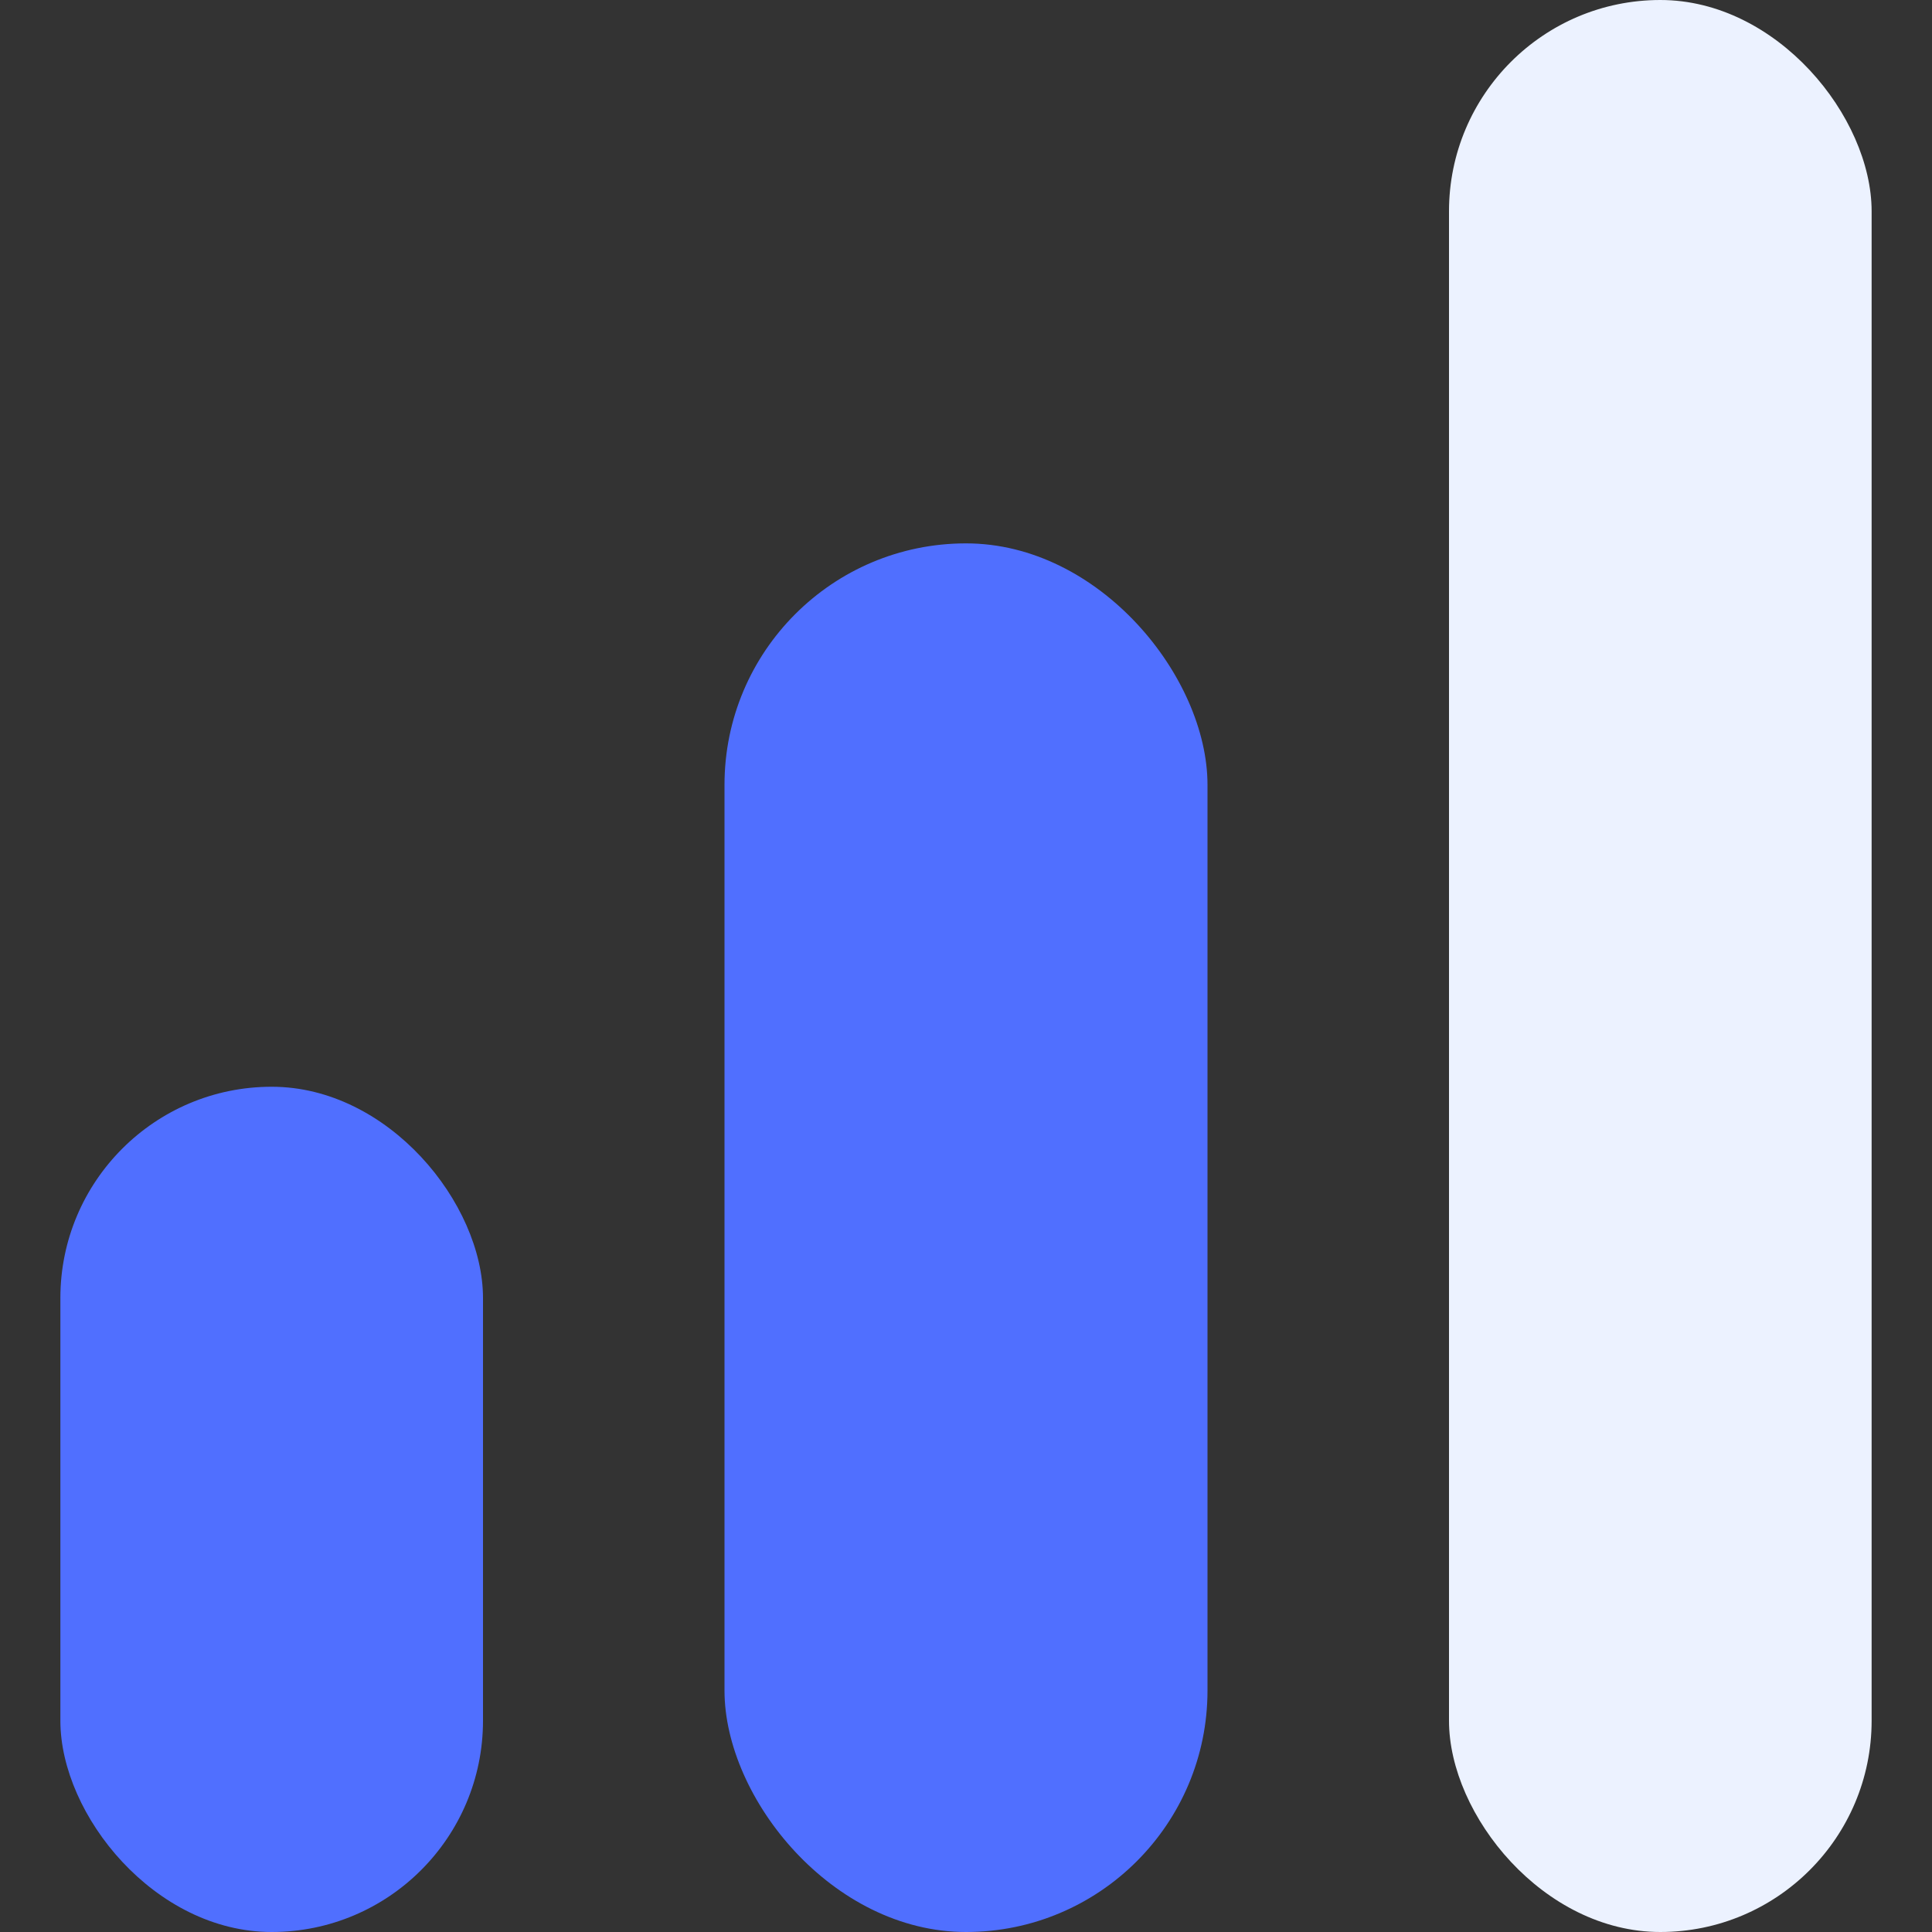
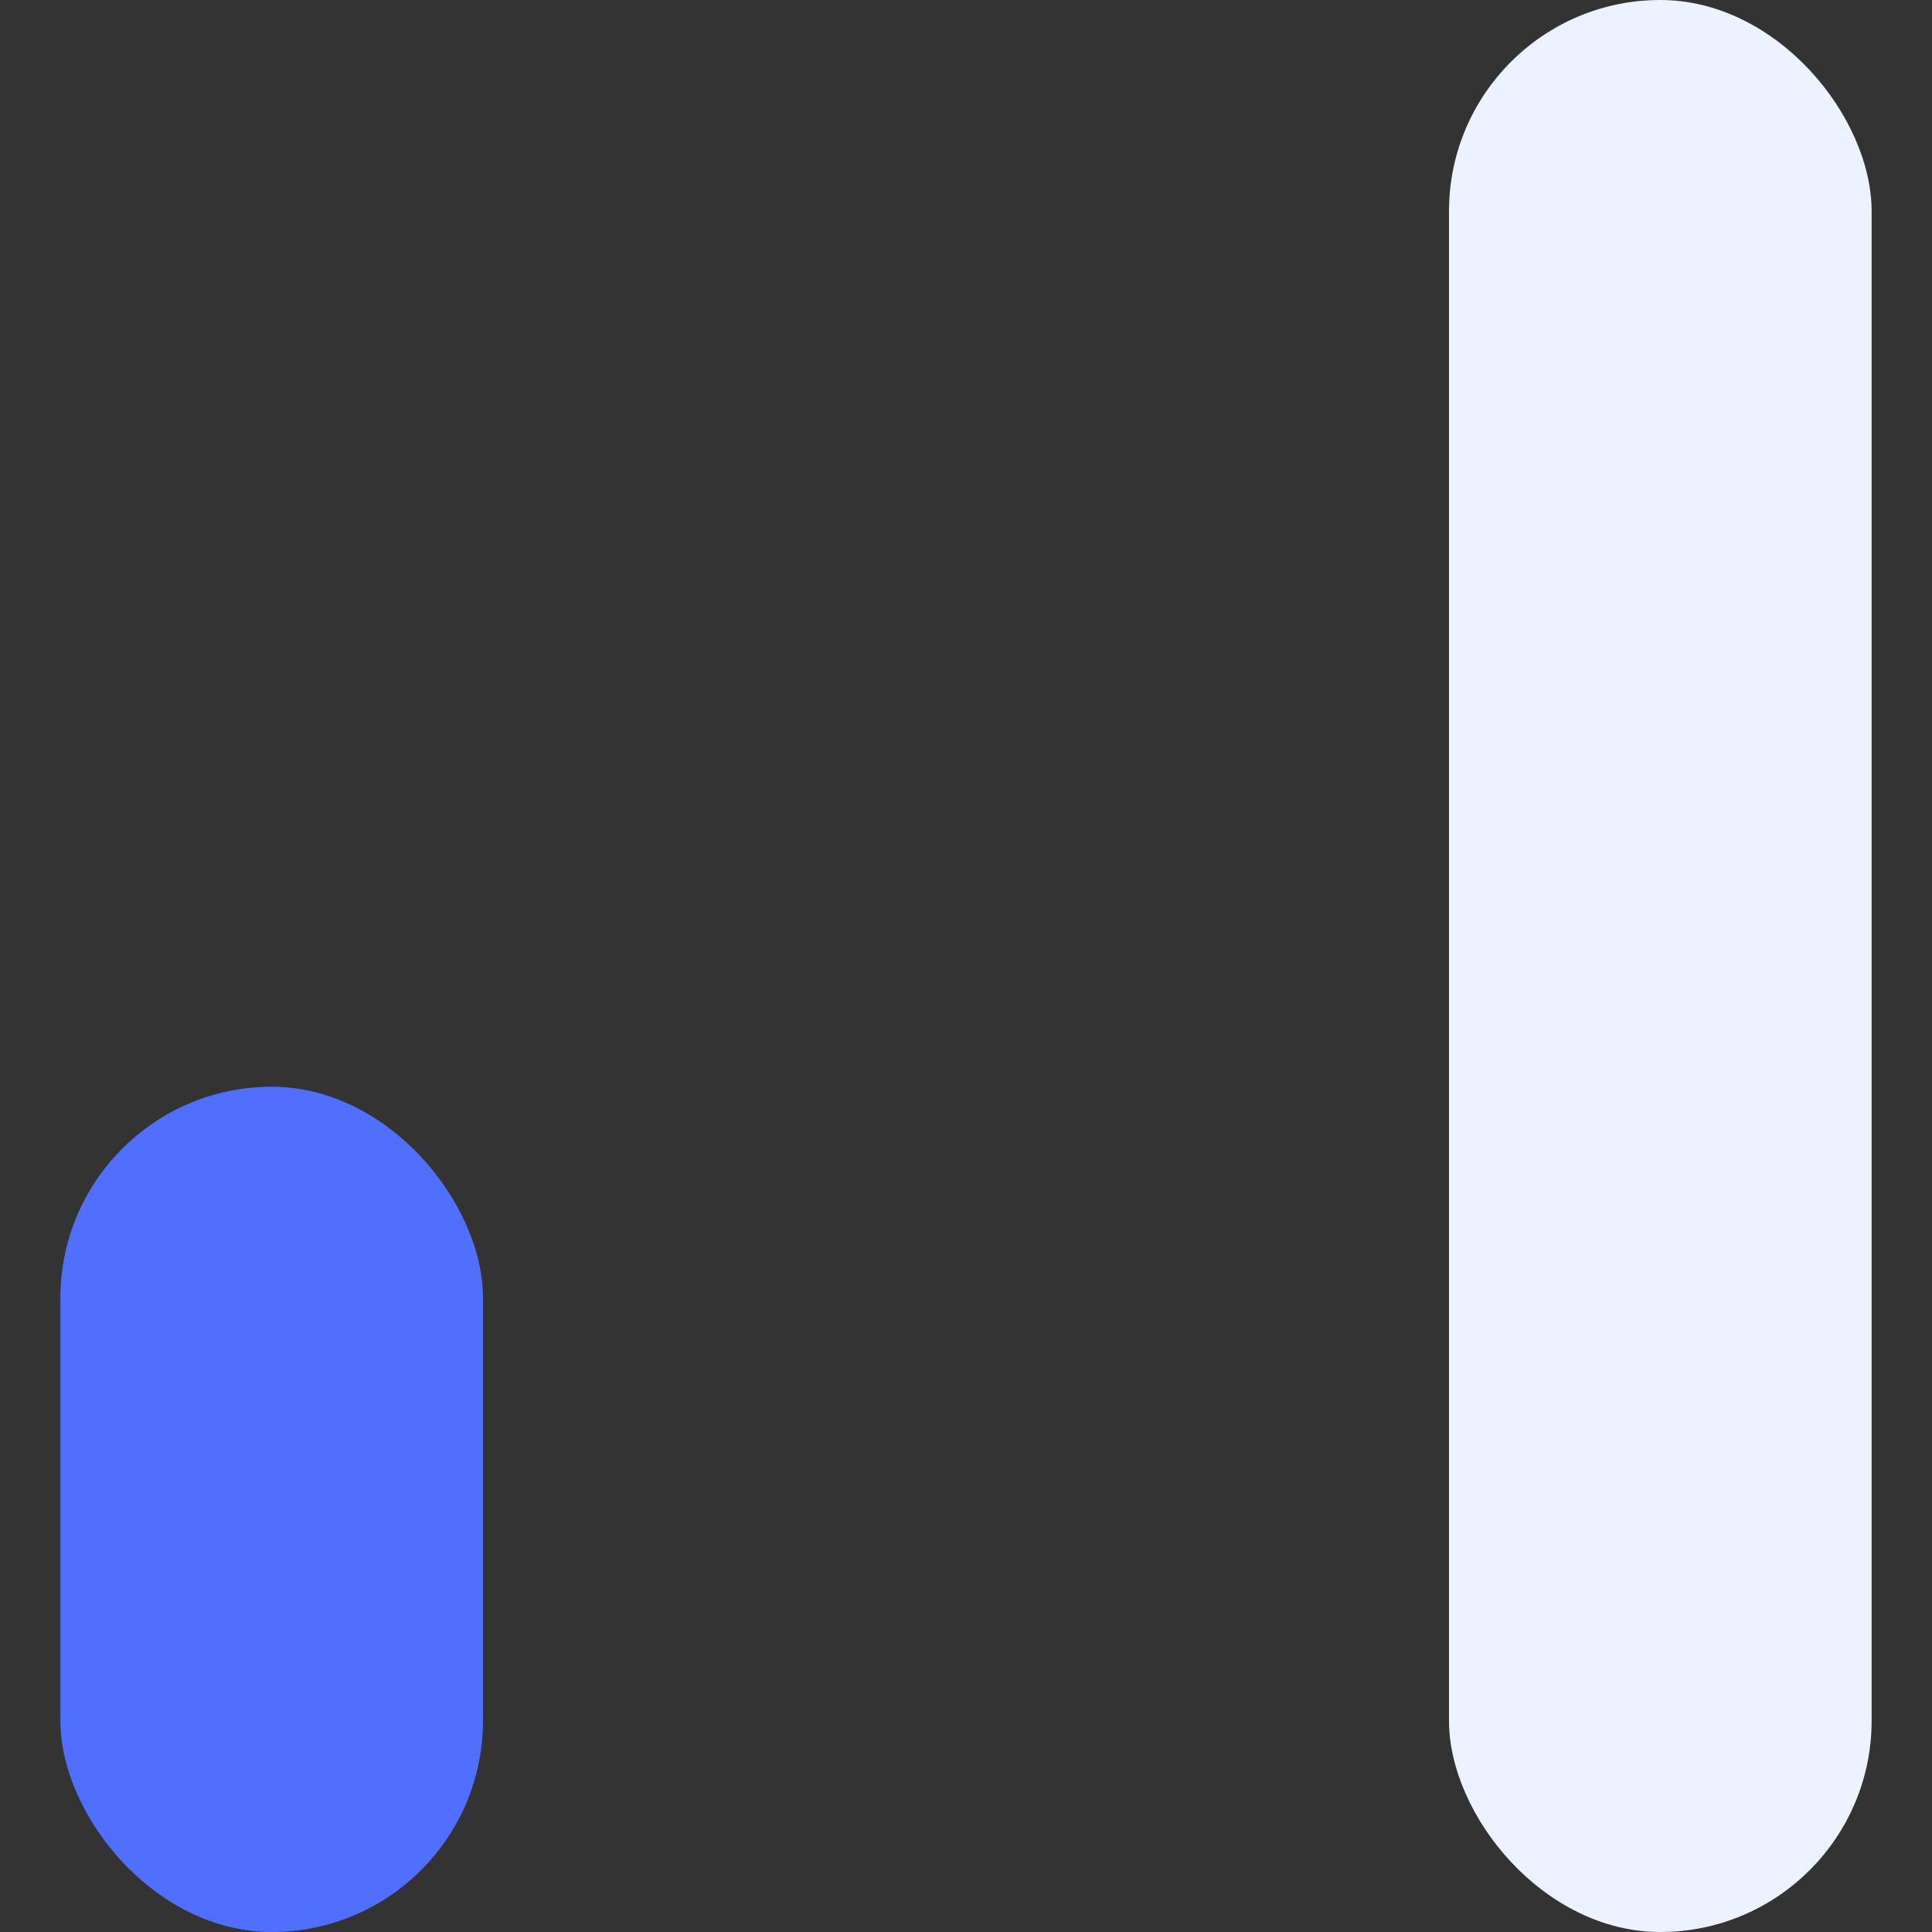
<svg xmlns="http://www.w3.org/2000/svg" width="32" height="32" viewBox="0 0 32 32" fill="none">
  <rect x="0" y="0" width="32" height="32" fill="#333333" stroke="none" />
  <rect x="1" y="18" width="7" height="14" rx="3.5" fill="#506FFF" />
-   <rect x="12" y="9" width="8" height="23" rx="4" fill="#506FFF" />
  <rect x="24" width="7" height="32" rx="3.5" fill="#ECF2FF" />
</svg>